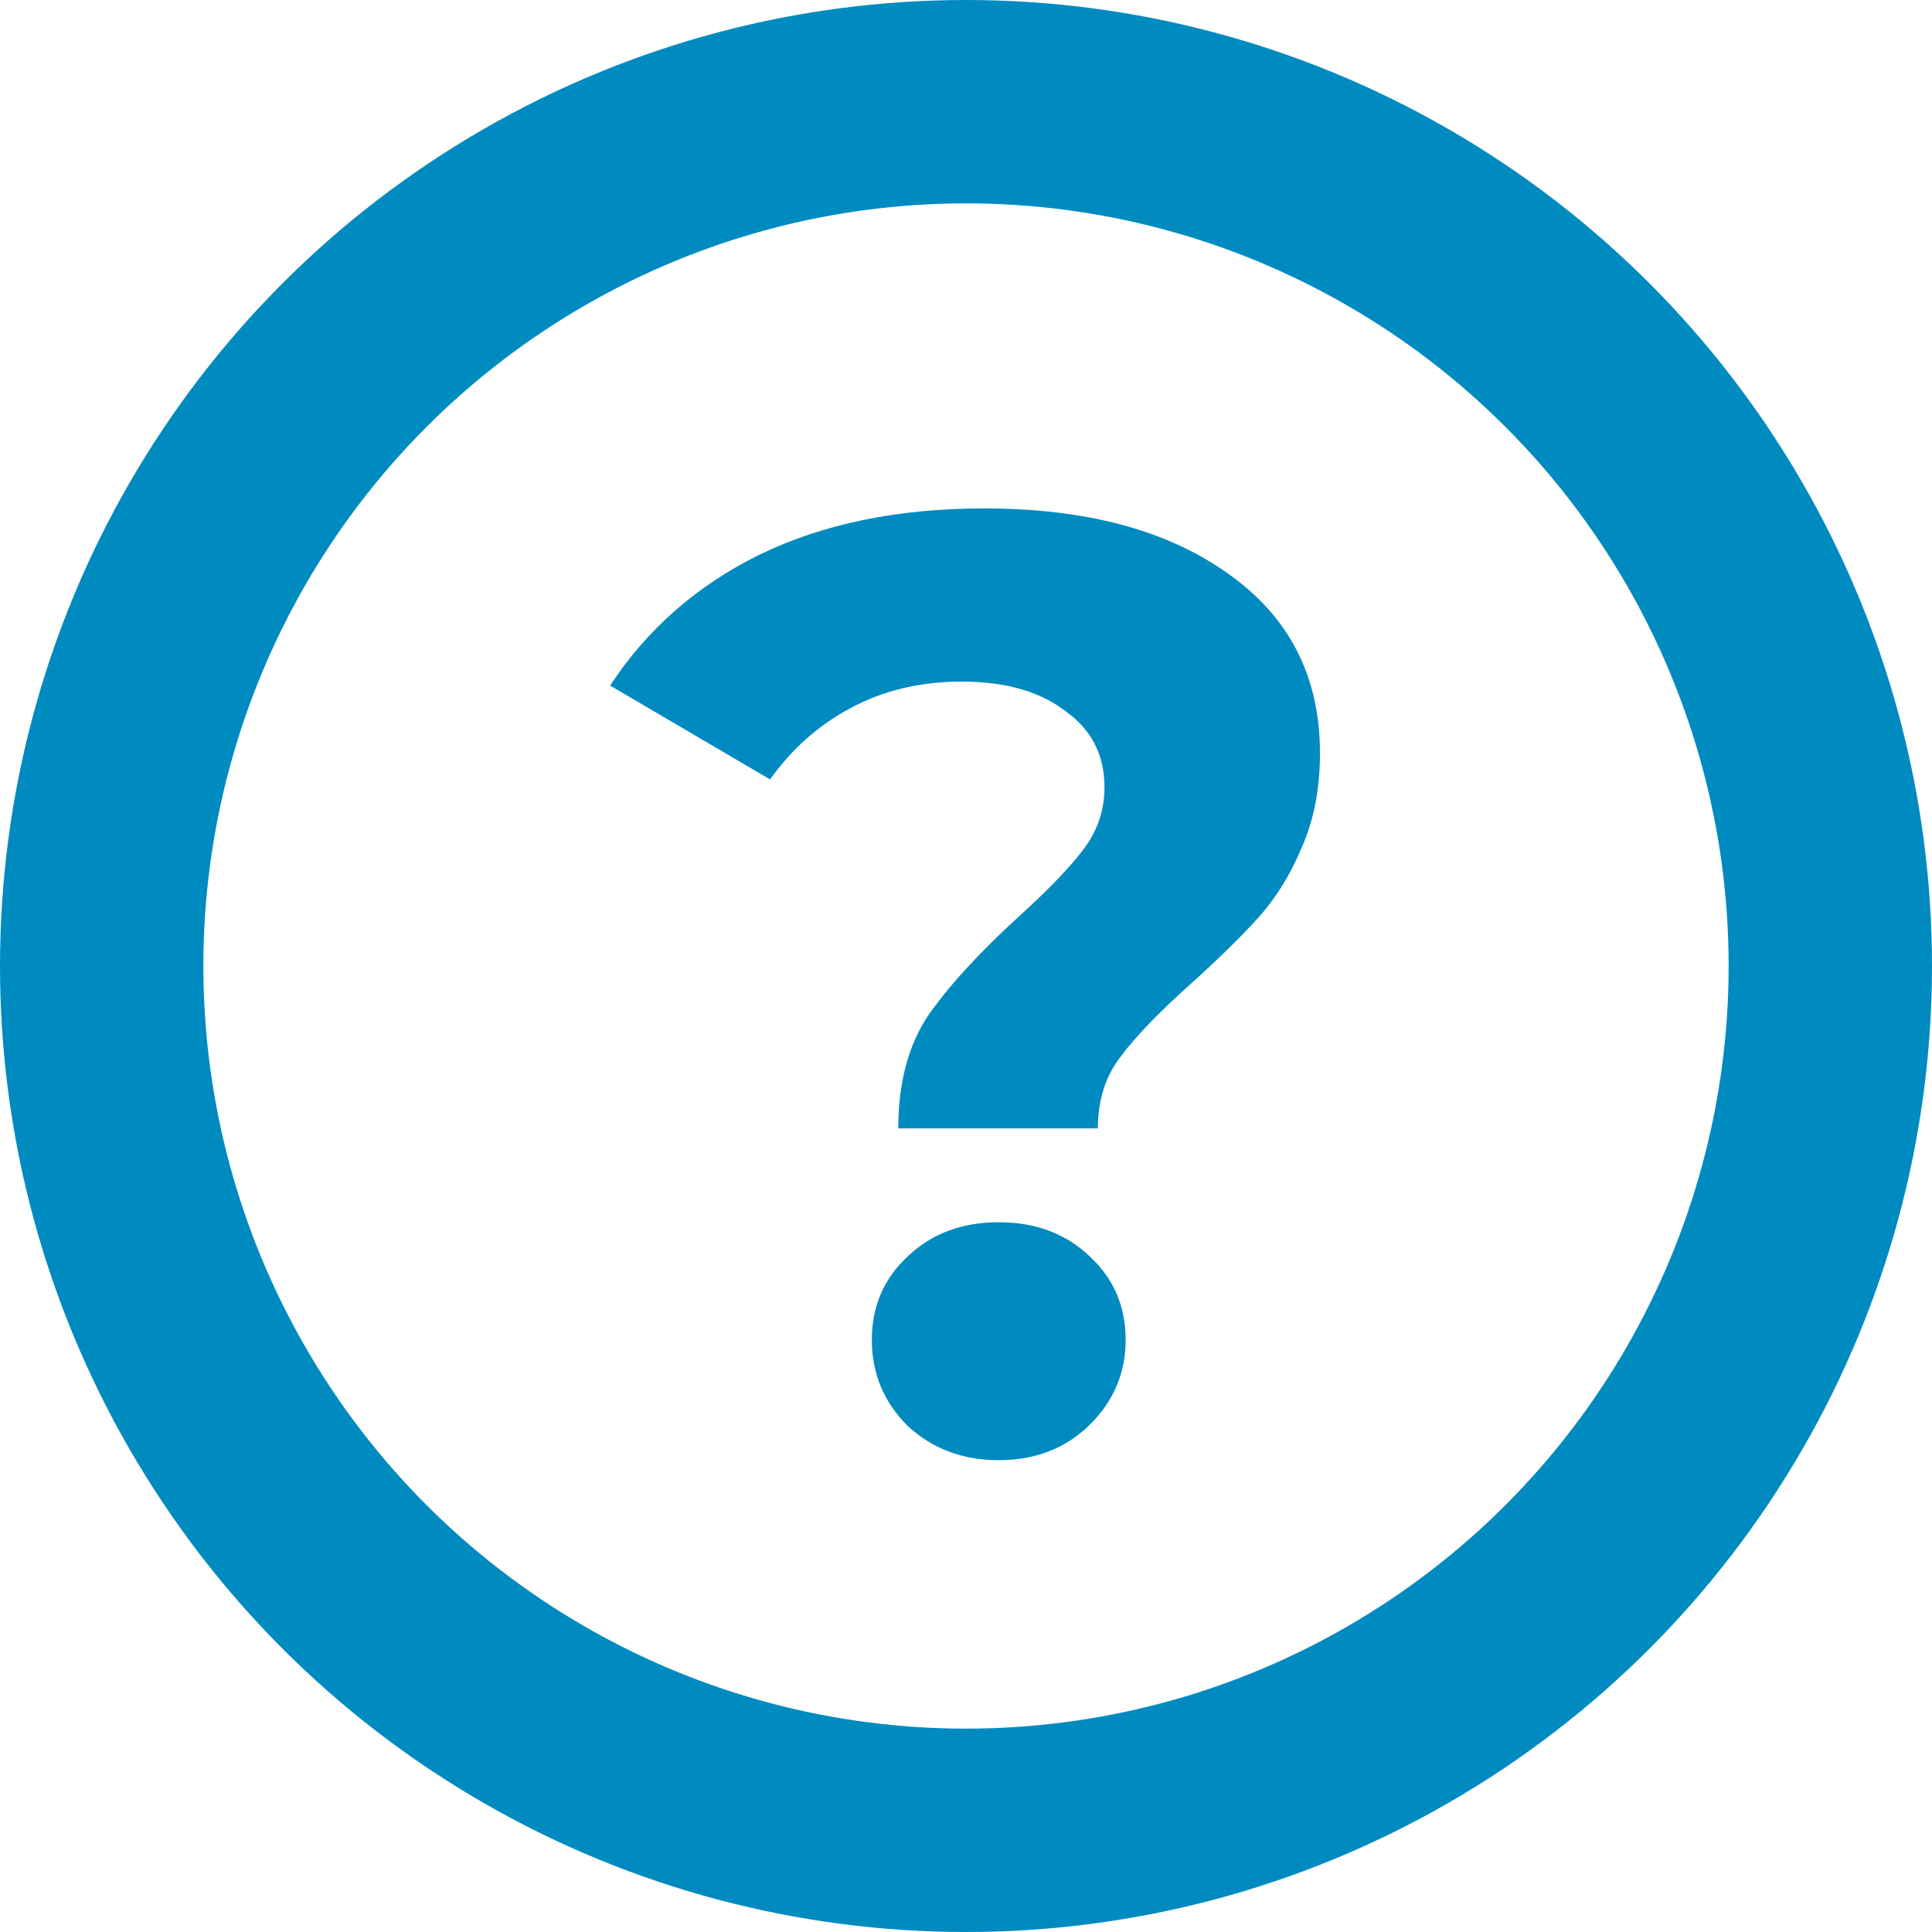
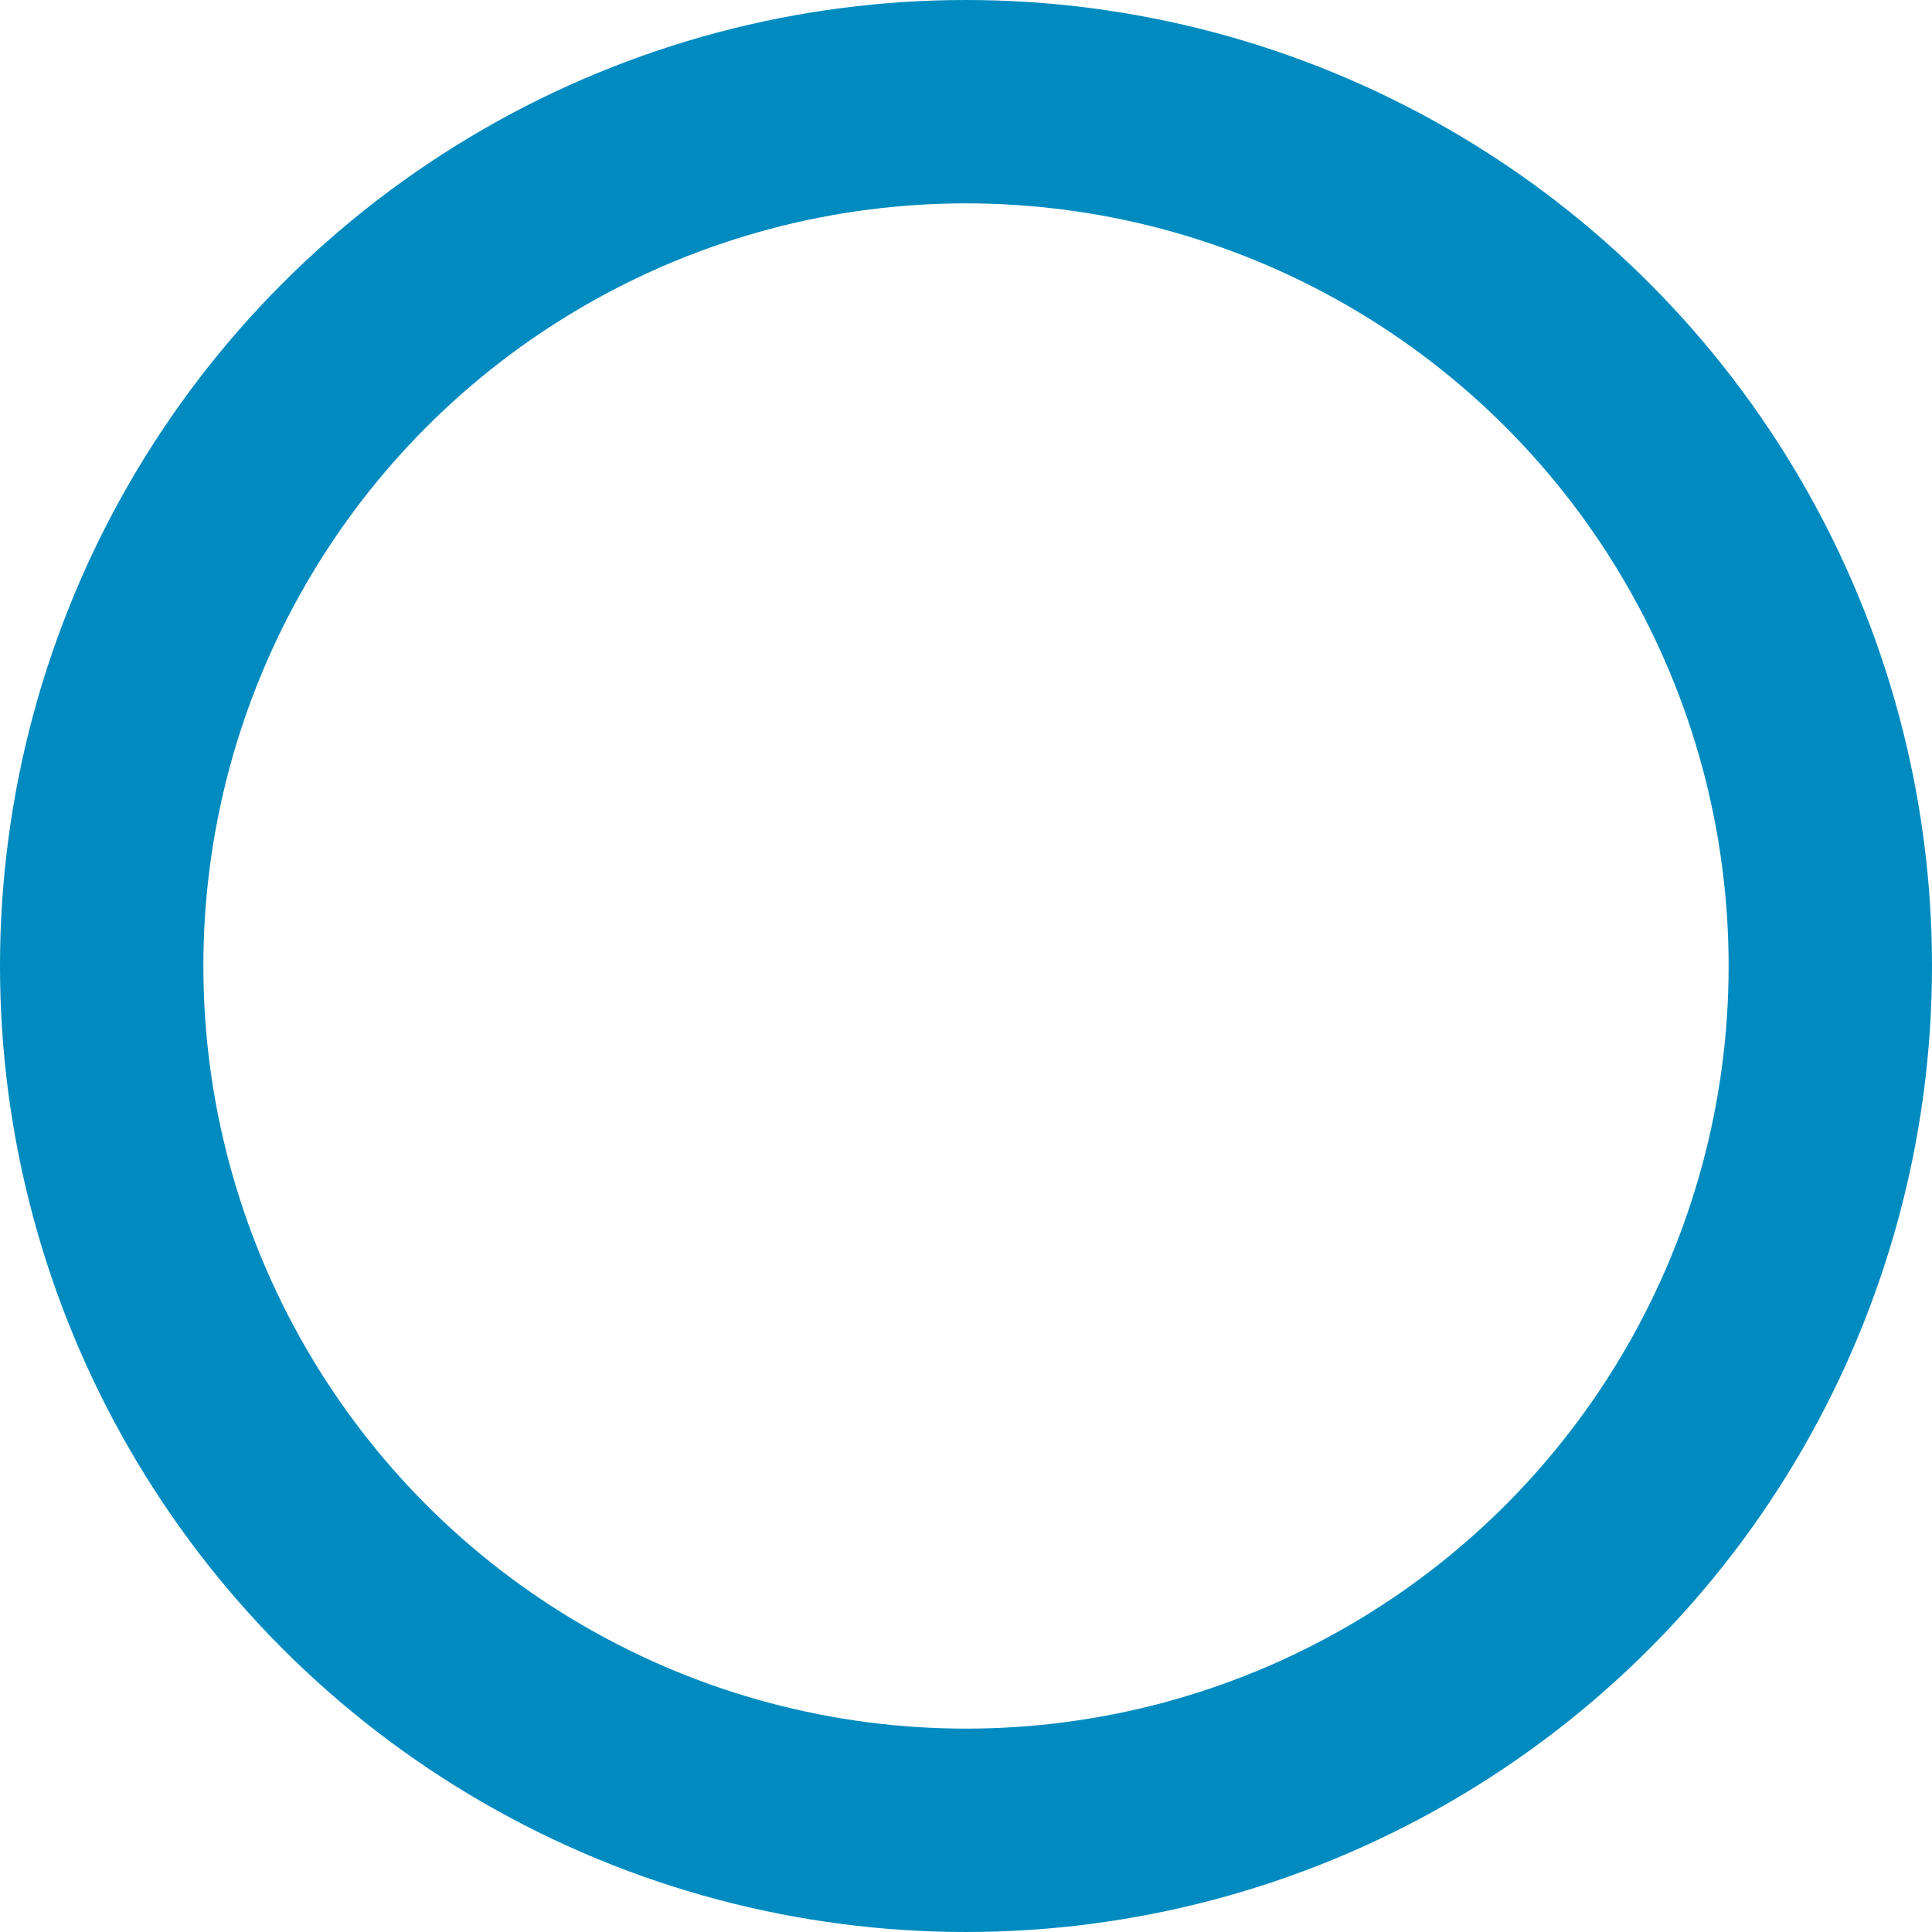
<svg xmlns="http://www.w3.org/2000/svg" width="19" height="19" viewBox="0 0 19 19" fill="none">
  <circle cx="9.5" cy="9.5" r="8.5" stroke="#008BC0" stroke-width="2" />
-   <path d="M8.834 11.097C8.834 10.646 8.934 10.274 9.133 9.979C9.341 9.684 9.64 9.359 10.03 9.004C10.316 8.744 10.524 8.527 10.654 8.354C10.793 8.172 10.862 7.968 10.862 7.743C10.862 7.422 10.732 7.171 10.472 6.989C10.221 6.798 9.883 6.703 9.458 6.703C9.051 6.703 8.687 6.79 8.366 6.963C8.054 7.128 7.79 7.362 7.573 7.665L6 6.742C6.364 6.187 6.854 5.758 7.469 5.455C8.093 5.152 8.83 5 9.679 5C10.676 5 11.473 5.212 12.071 5.637C12.678 6.062 12.981 6.651 12.981 7.405C12.981 7.76 12.92 8.072 12.799 8.341C12.686 8.61 12.543 8.839 12.37 9.03C12.205 9.212 11.989 9.424 11.72 9.667C11.399 9.953 11.165 10.196 11.018 10.395C10.871 10.586 10.797 10.82 10.797 11.097H8.834ZM9.822 14.36C9.467 14.36 9.168 14.247 8.925 14.022C8.691 13.788 8.574 13.506 8.574 13.177C8.574 12.848 8.691 12.575 8.925 12.358C9.159 12.133 9.458 12.02 9.822 12.02C10.186 12.02 10.485 12.133 10.719 12.358C10.953 12.575 11.07 12.848 11.07 13.177C11.07 13.506 10.949 13.788 10.706 14.022C10.472 14.247 10.177 14.36 9.822 14.36Z" fill="#008BC0" />
</svg>